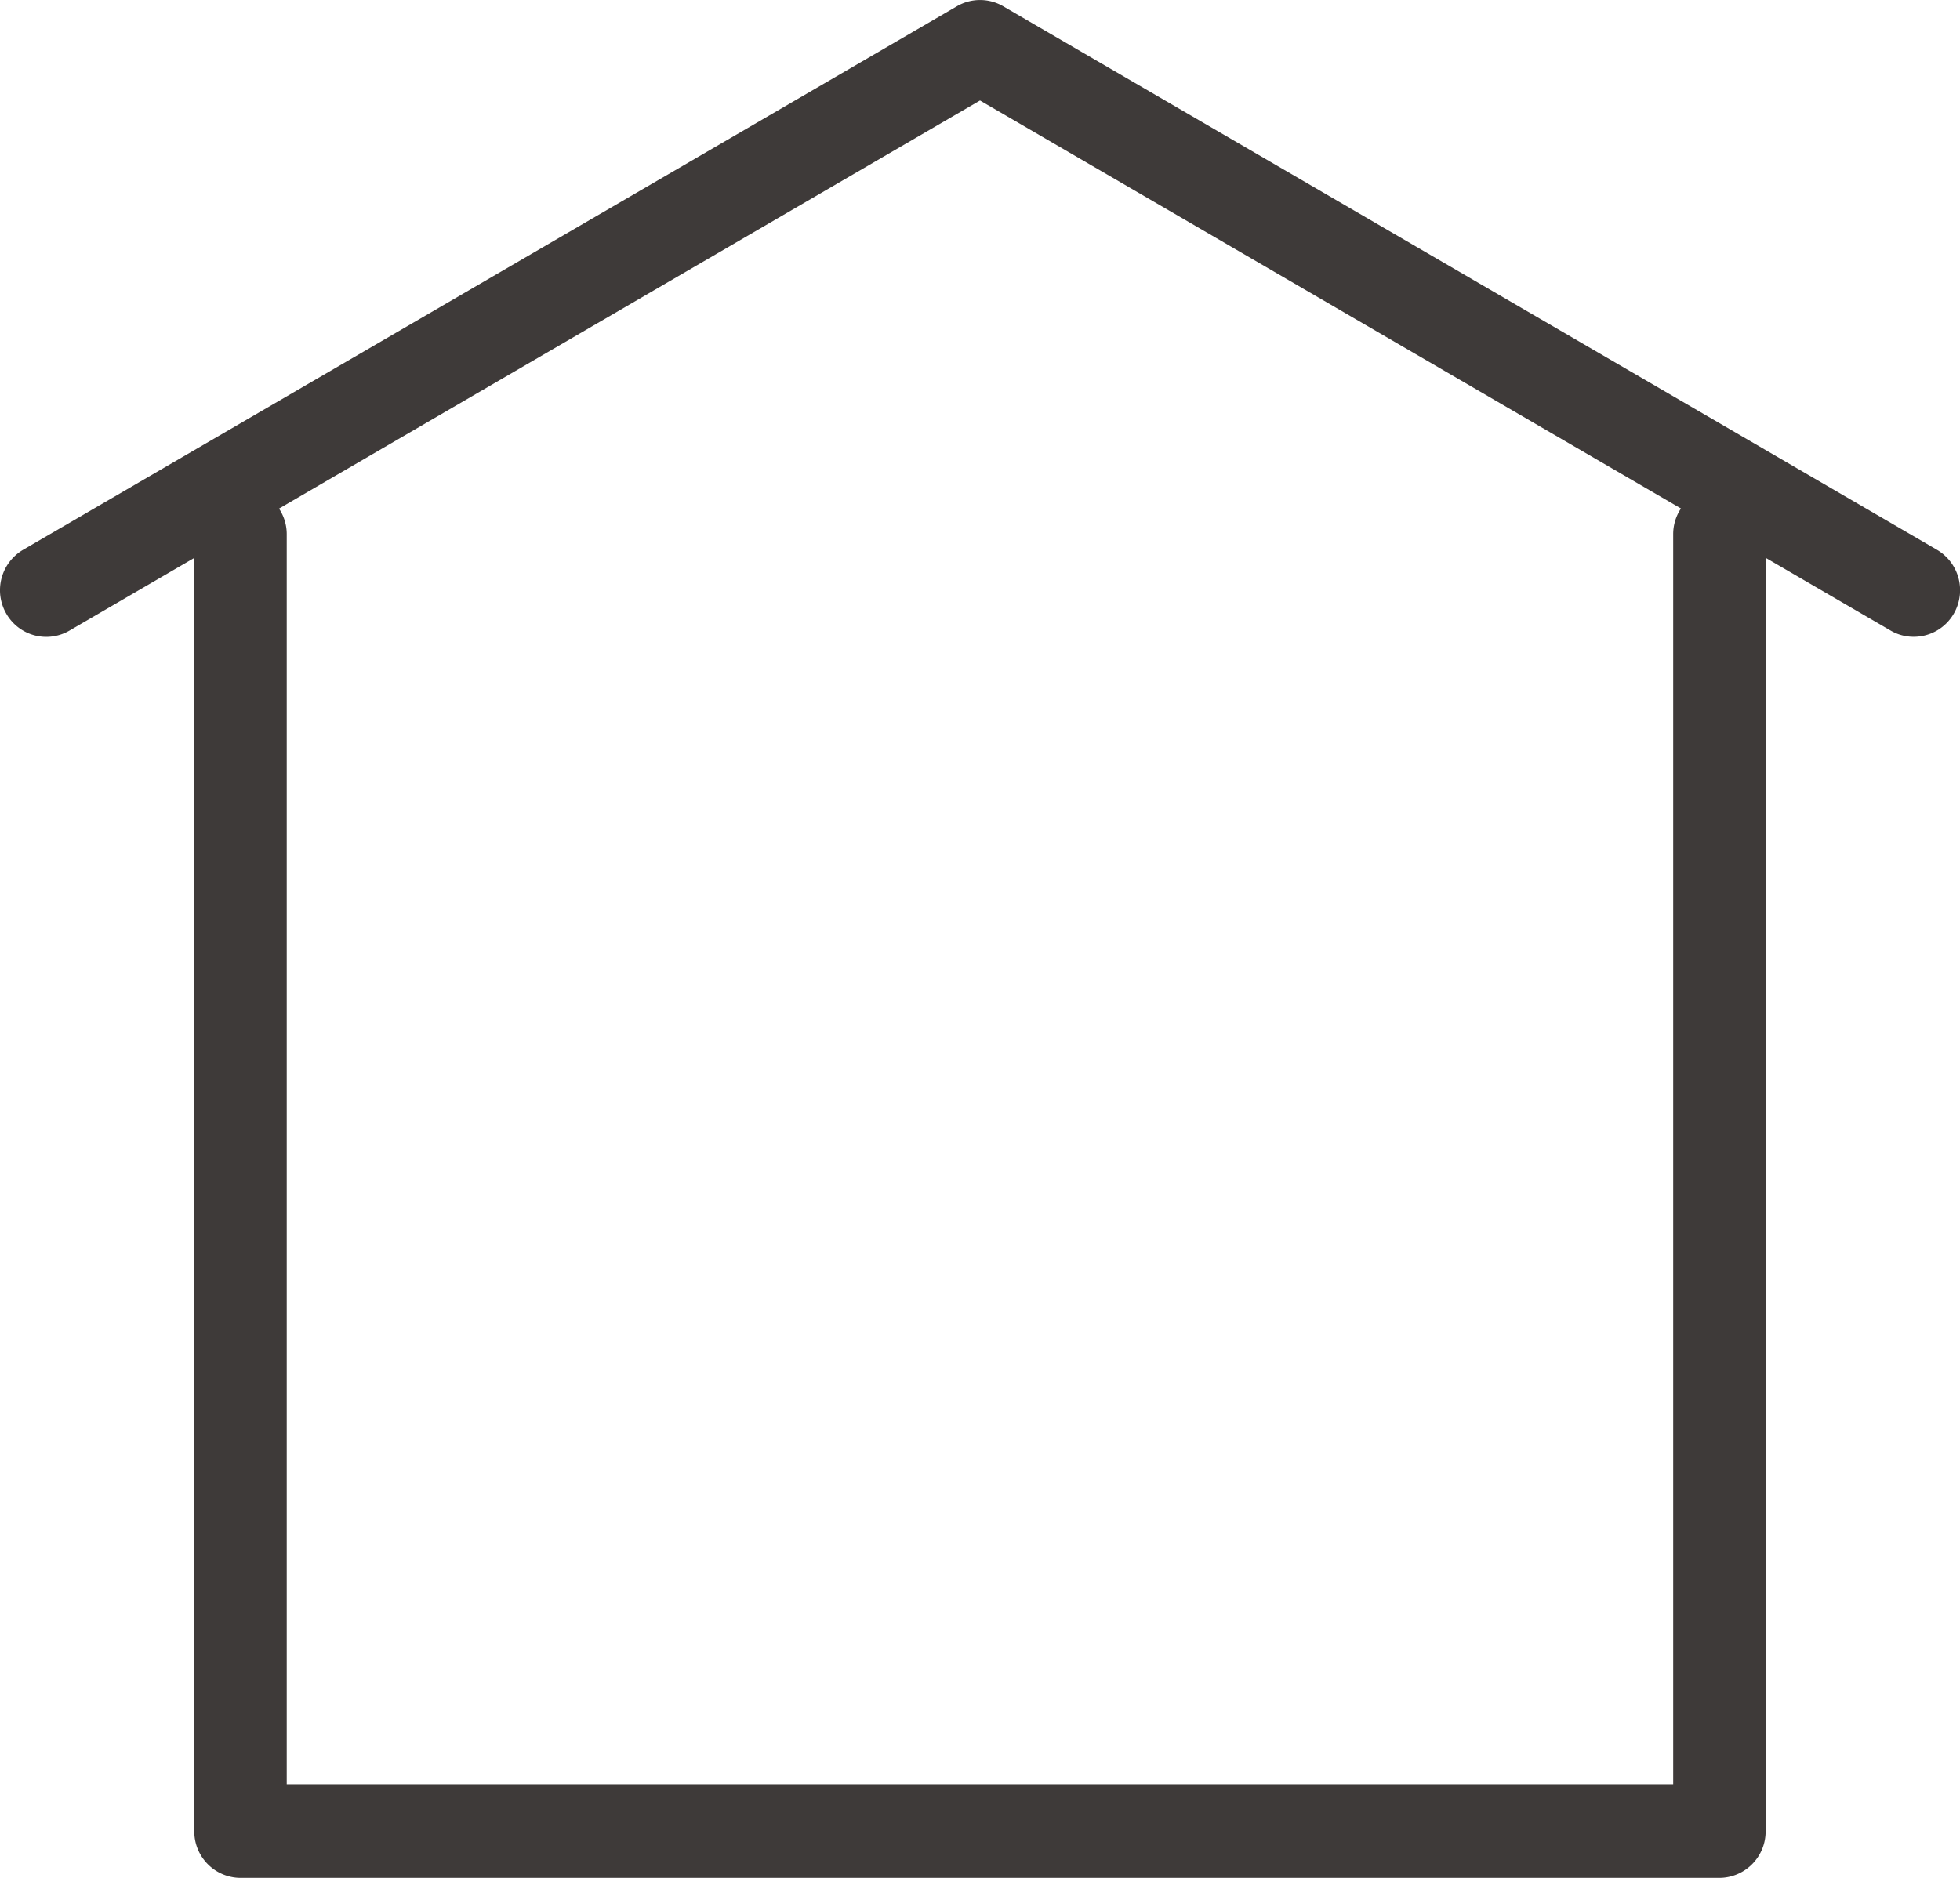
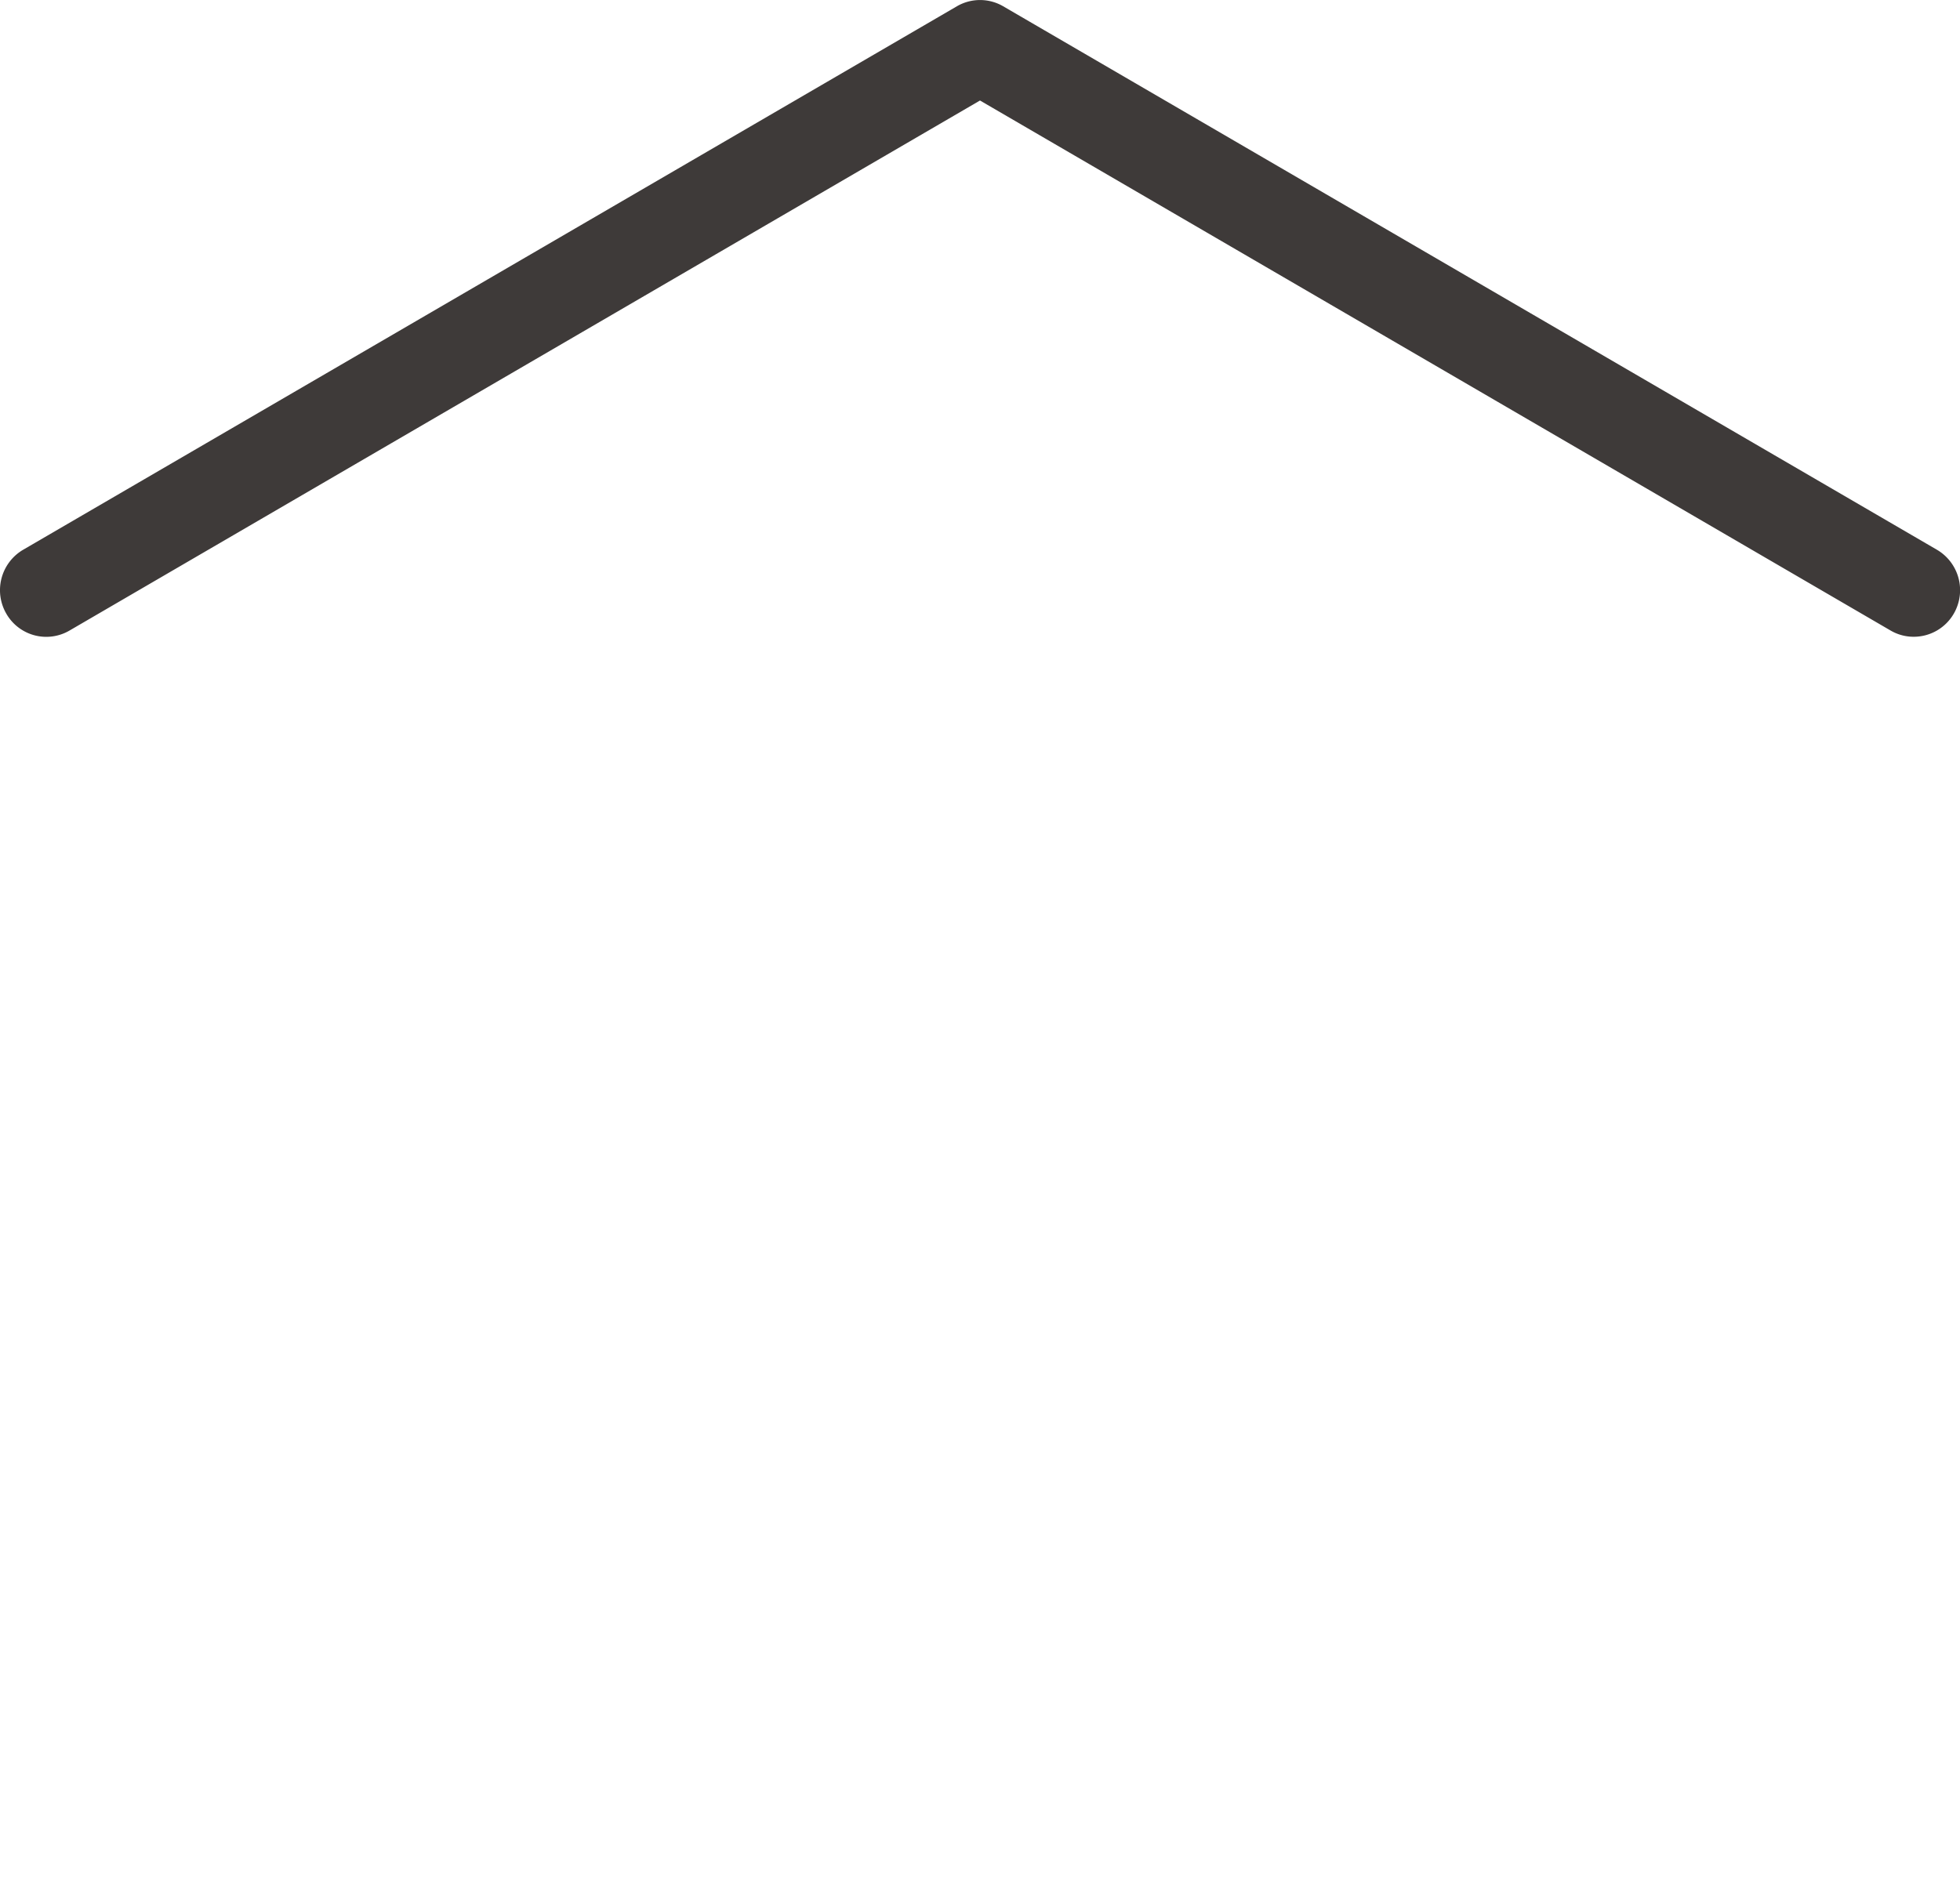
<svg xmlns="http://www.w3.org/2000/svg" id="그룹_251" data-name="그룹 251" width="24" height="23" viewBox="0 0 24 23">
  <defs>
    <style>
      .cls-1 {
        fill: #3e3a39;
      }
    </style>
  </defs>
-   <path id="패스_374" data-name="패스 374" class="cls-1" d="M803.555,577.646H785.446a.569.569,0,0,1-.566-.572V561.188a.566.566,0,1,1,1.132,0V576.5h16.977V561.188a.566.566,0,1,1,1.132,0v15.886A.569.569,0,0,1,803.555,577.646Z" transform="translate(-782.501 -554.646)" />
  <path id="패스_375" data-name="패스 375" class="cls-1" d="M798.951,545.106a.557.557,0,0,1-.283-.077l-11.149-6.491L776.37,545.03a.564.564,0,0,1-.775-.209.574.574,0,0,1,.208-.781l11.433-6.656a.563.563,0,0,1,.567,0l11.433,6.656a.574.574,0,0,1,.208.781A.566.566,0,0,1,798.951,545.106Z" transform="translate(-775.519 -537.307)" />
</svg>